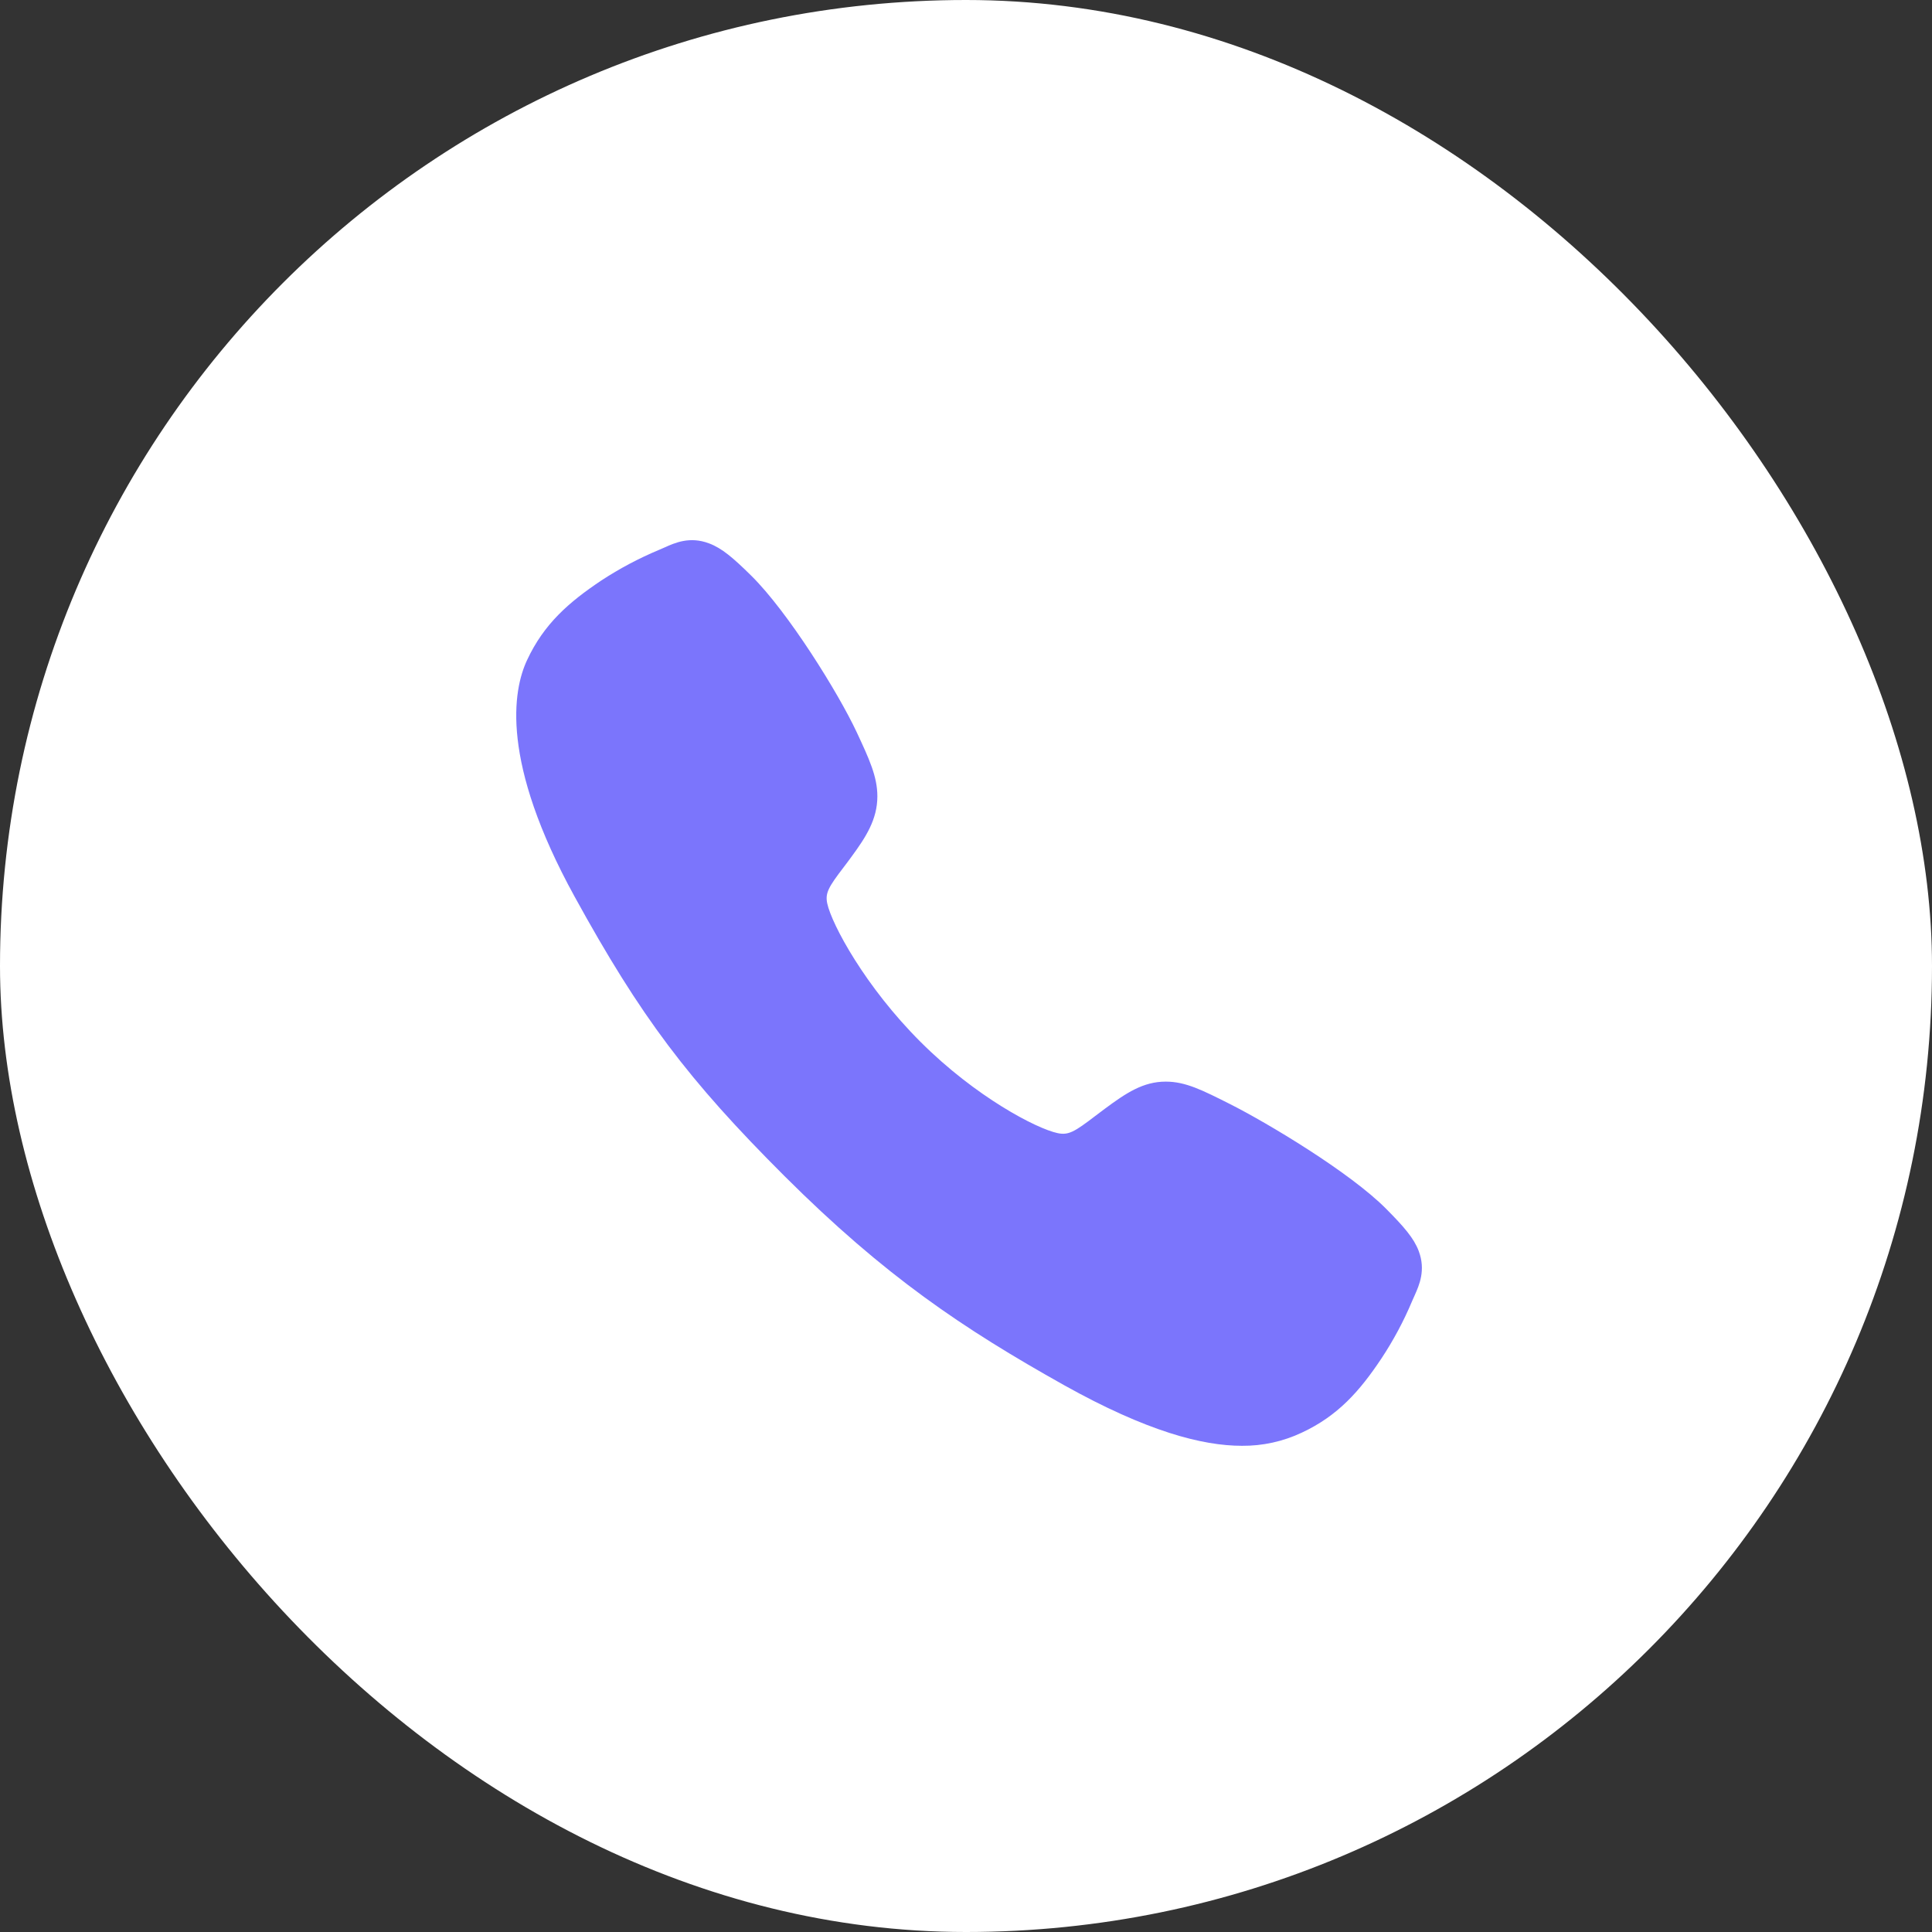
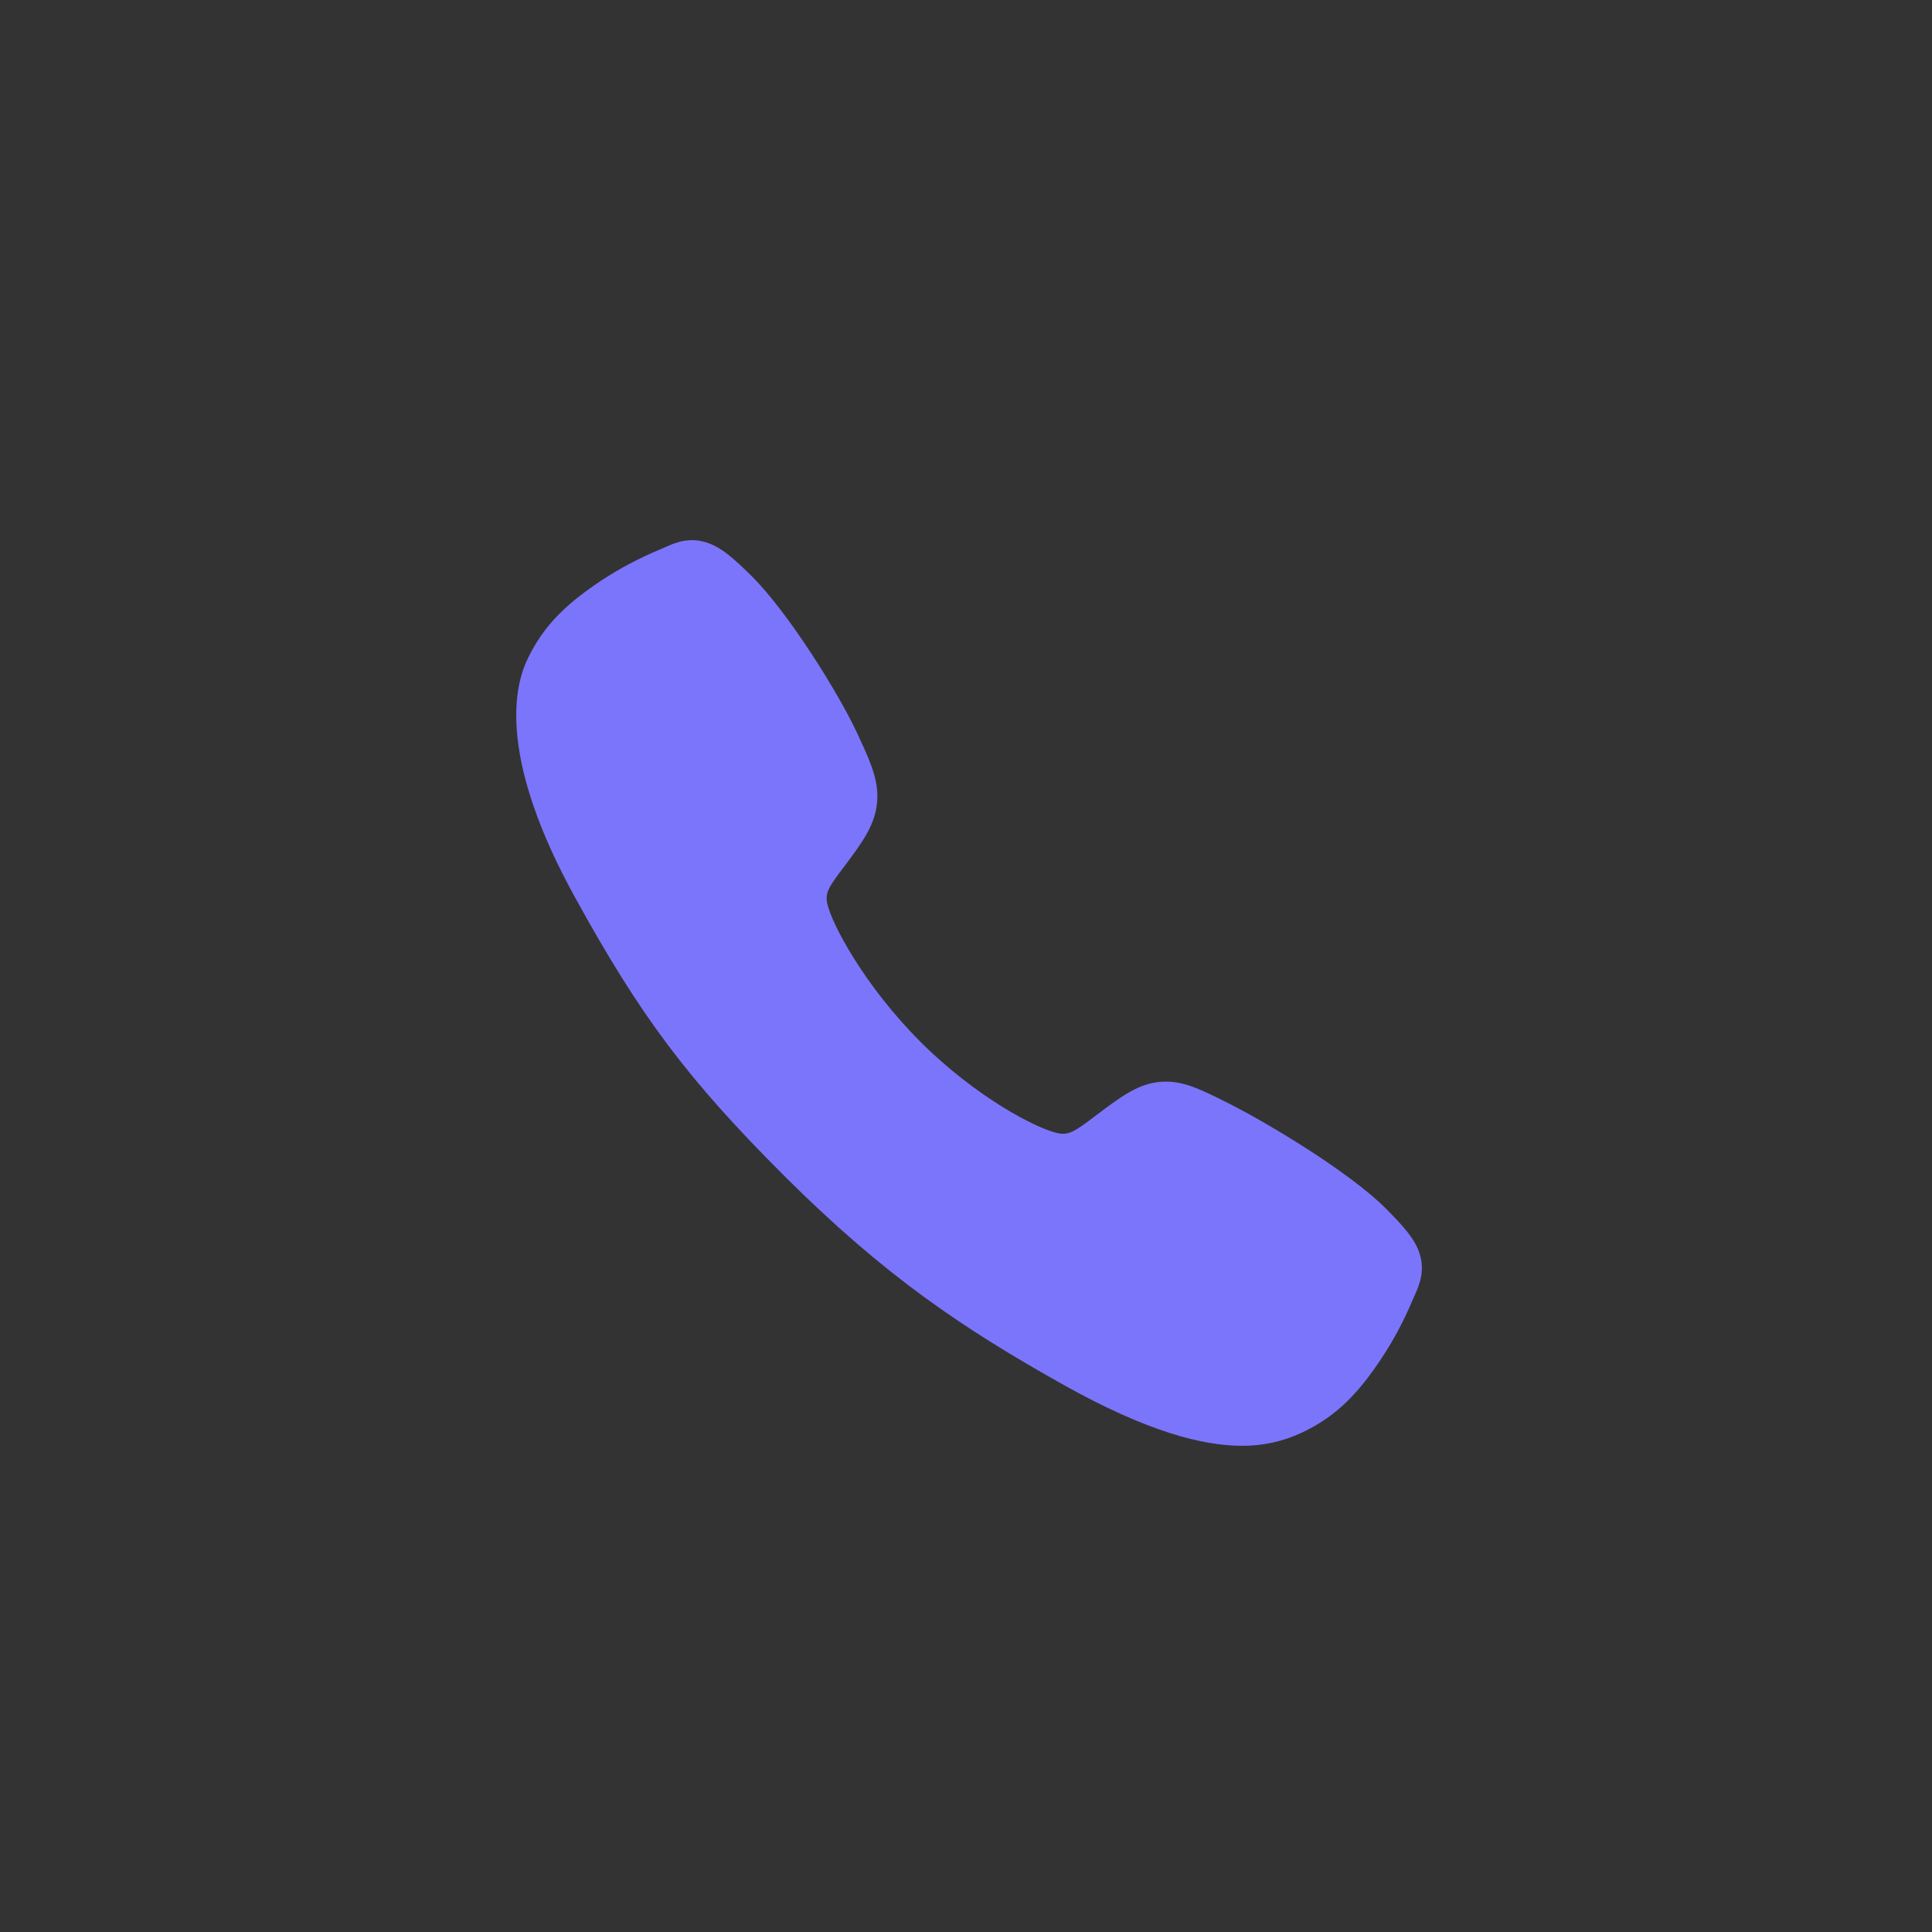
<svg xmlns="http://www.w3.org/2000/svg" width="32" height="32" viewBox="0 0 32 32" fill="none">
  <rect x="0" y="0" width="32" height="32" fill="#333333" stroke="none" />
-   <rect width="32" height="32" rx="16" fill="white" />
  <path d="M20.57 23.947C19.916 23.947 18.998 23.71 17.623 22.942C15.951 22.005 14.658 21.139 12.995 19.481C11.391 17.879 10.611 16.841 9.519 14.854C8.285 12.611 8.495 11.435 8.73 10.933C9.01 10.332 9.424 9.973 9.958 9.616C10.261 9.417 10.582 9.247 10.917 9.107C10.95 9.093 10.982 9.079 11.009 9.067C11.175 8.992 11.426 8.879 11.744 9C11.957 9.079 12.146 9.242 12.443 9.535C13.051 10.135 13.883 11.472 14.19 12.128C14.396 12.57 14.532 12.862 14.532 13.19C14.532 13.573 14.339 13.869 14.105 14.188C14.062 14.248 14.018 14.305 13.976 14.361C13.721 14.695 13.665 14.792 13.702 14.965C13.777 15.312 14.333 16.346 15.249 17.259C16.164 18.172 17.168 18.694 17.517 18.768C17.697 18.806 17.796 18.748 18.141 18.484C18.191 18.447 18.242 18.407 18.295 18.368C18.652 18.103 18.934 17.915 19.308 17.915H19.31C19.636 17.915 19.915 18.056 20.377 18.289C20.98 18.593 22.357 19.414 22.96 20.023C23.254 20.319 23.418 20.508 23.498 20.72C23.619 21.039 23.505 21.289 23.431 21.456C23.419 21.484 23.405 21.515 23.39 21.548C23.25 21.882 23.078 22.203 22.878 22.505C22.522 23.038 22.162 23.45 21.56 23.73C21.25 23.876 20.912 23.95 20.57 23.947Z" fill="#7B75FC" />
</svg>